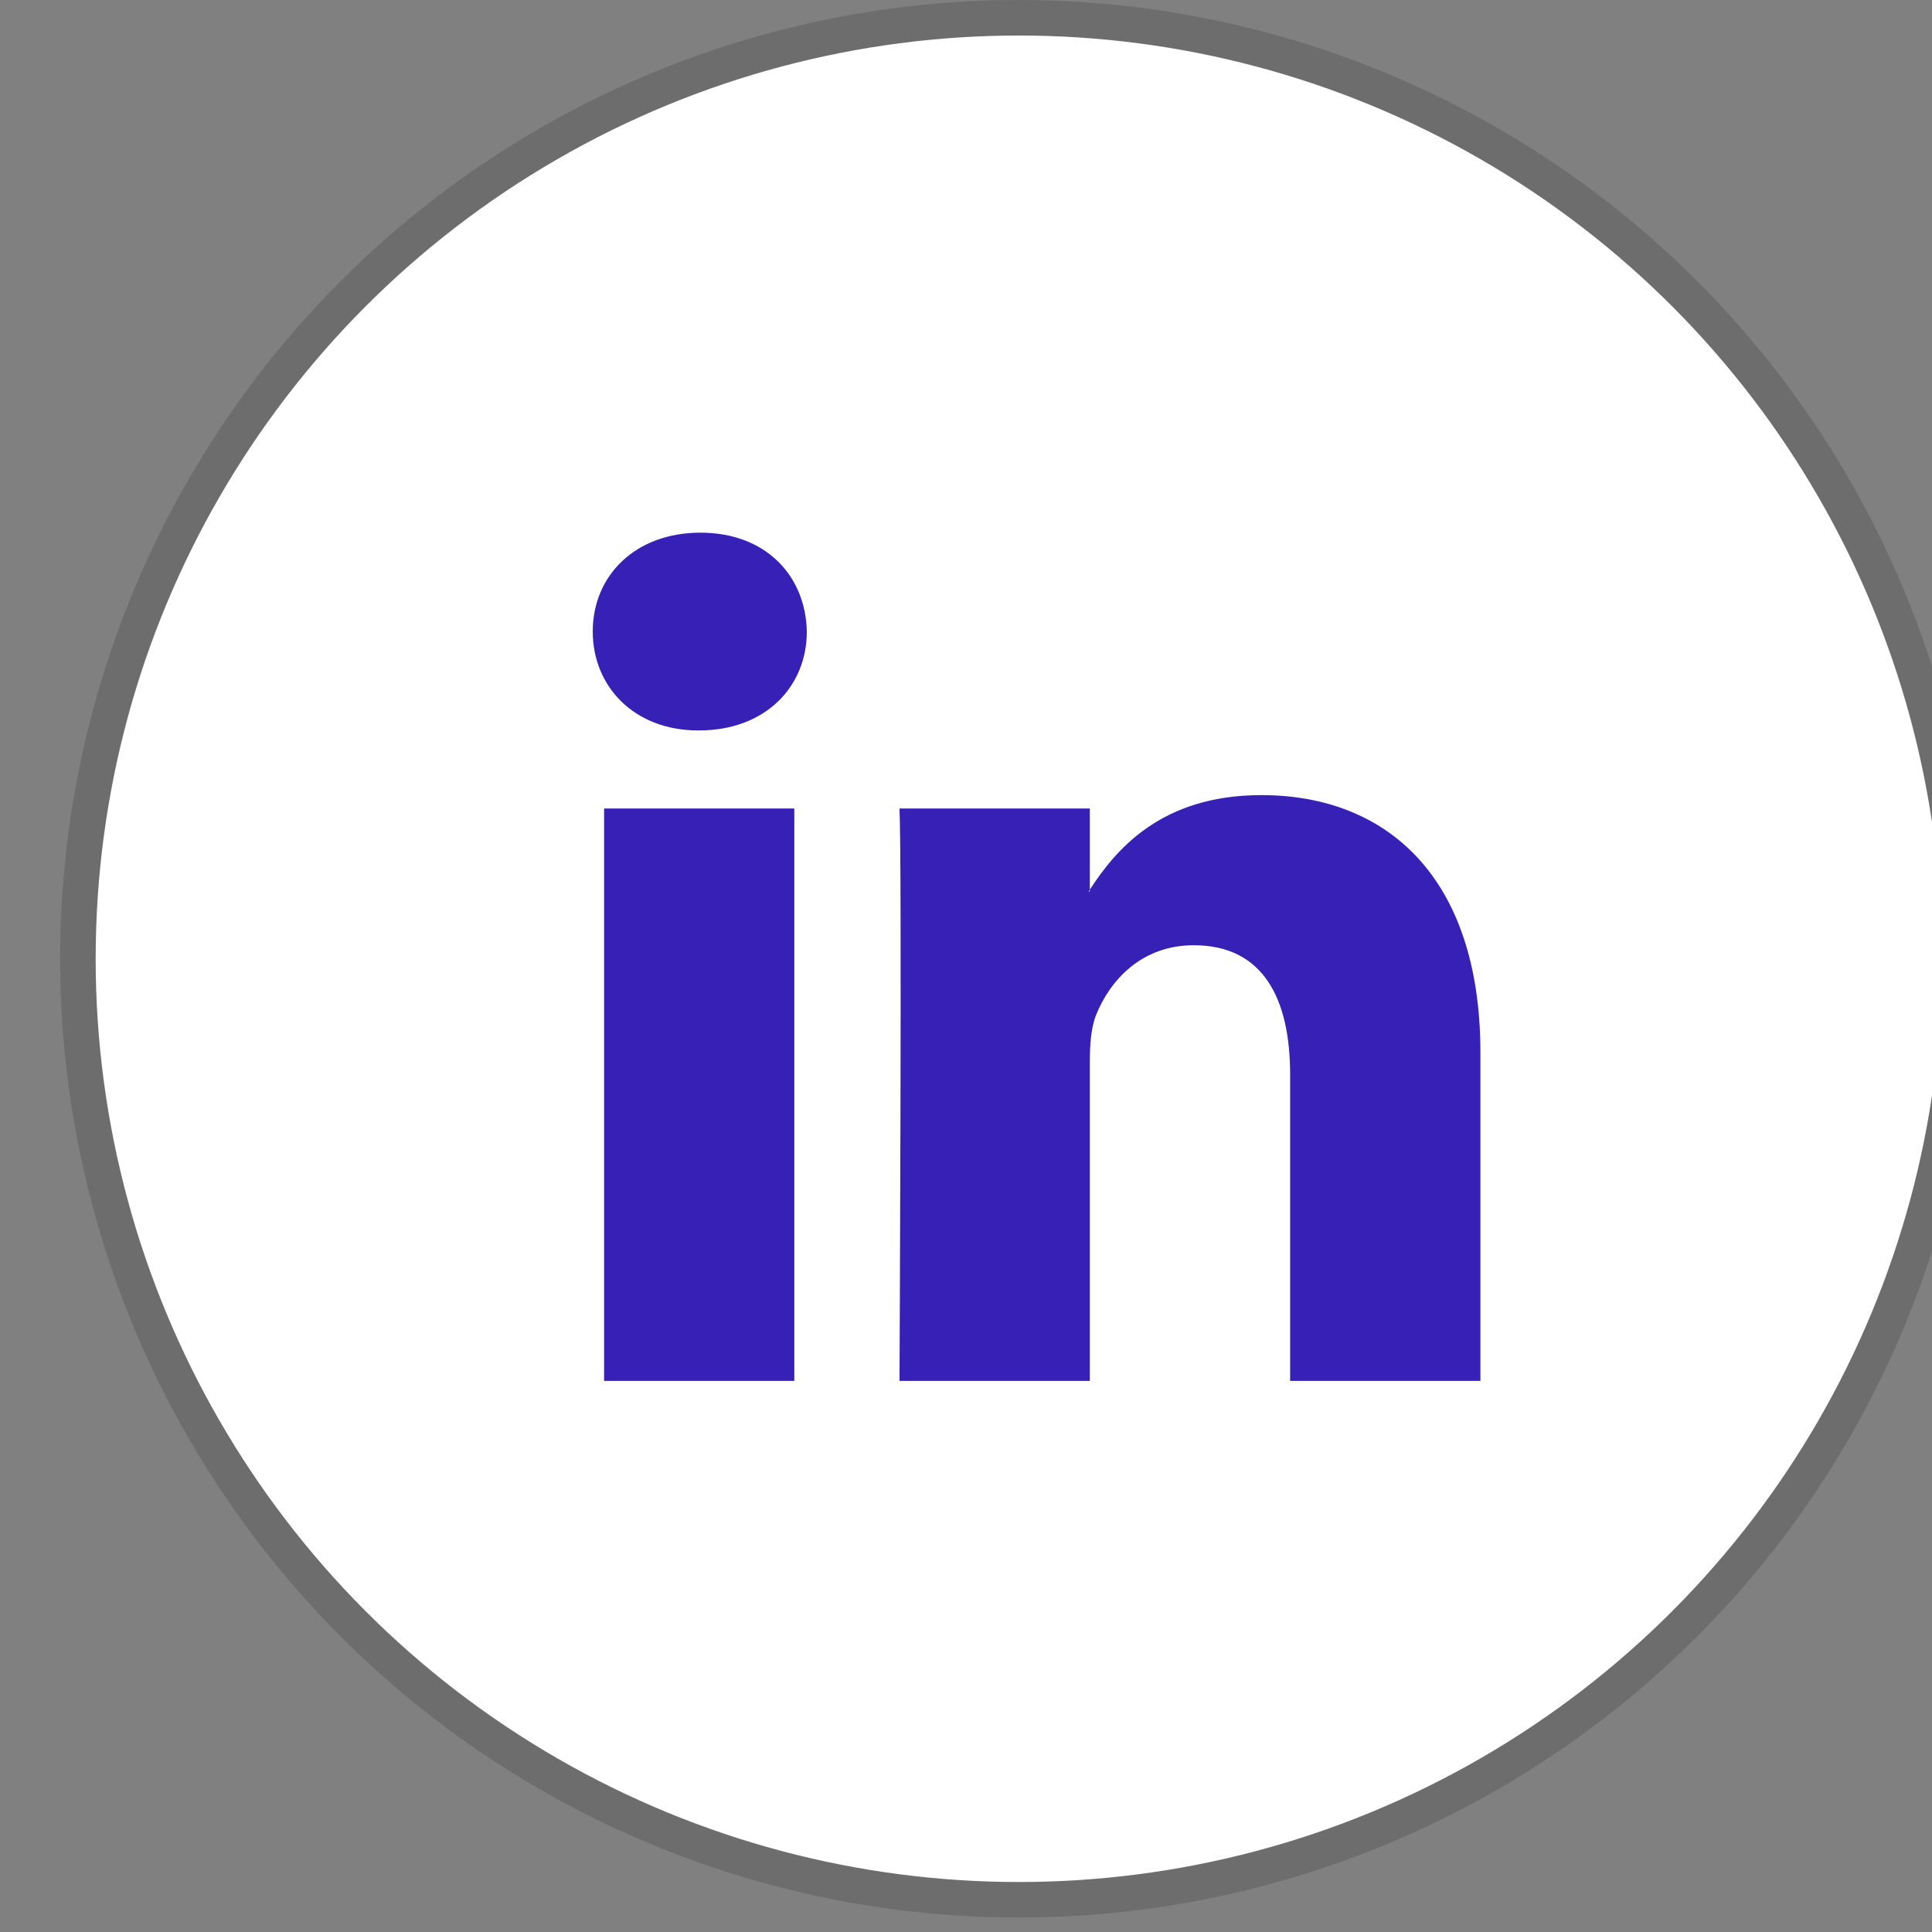
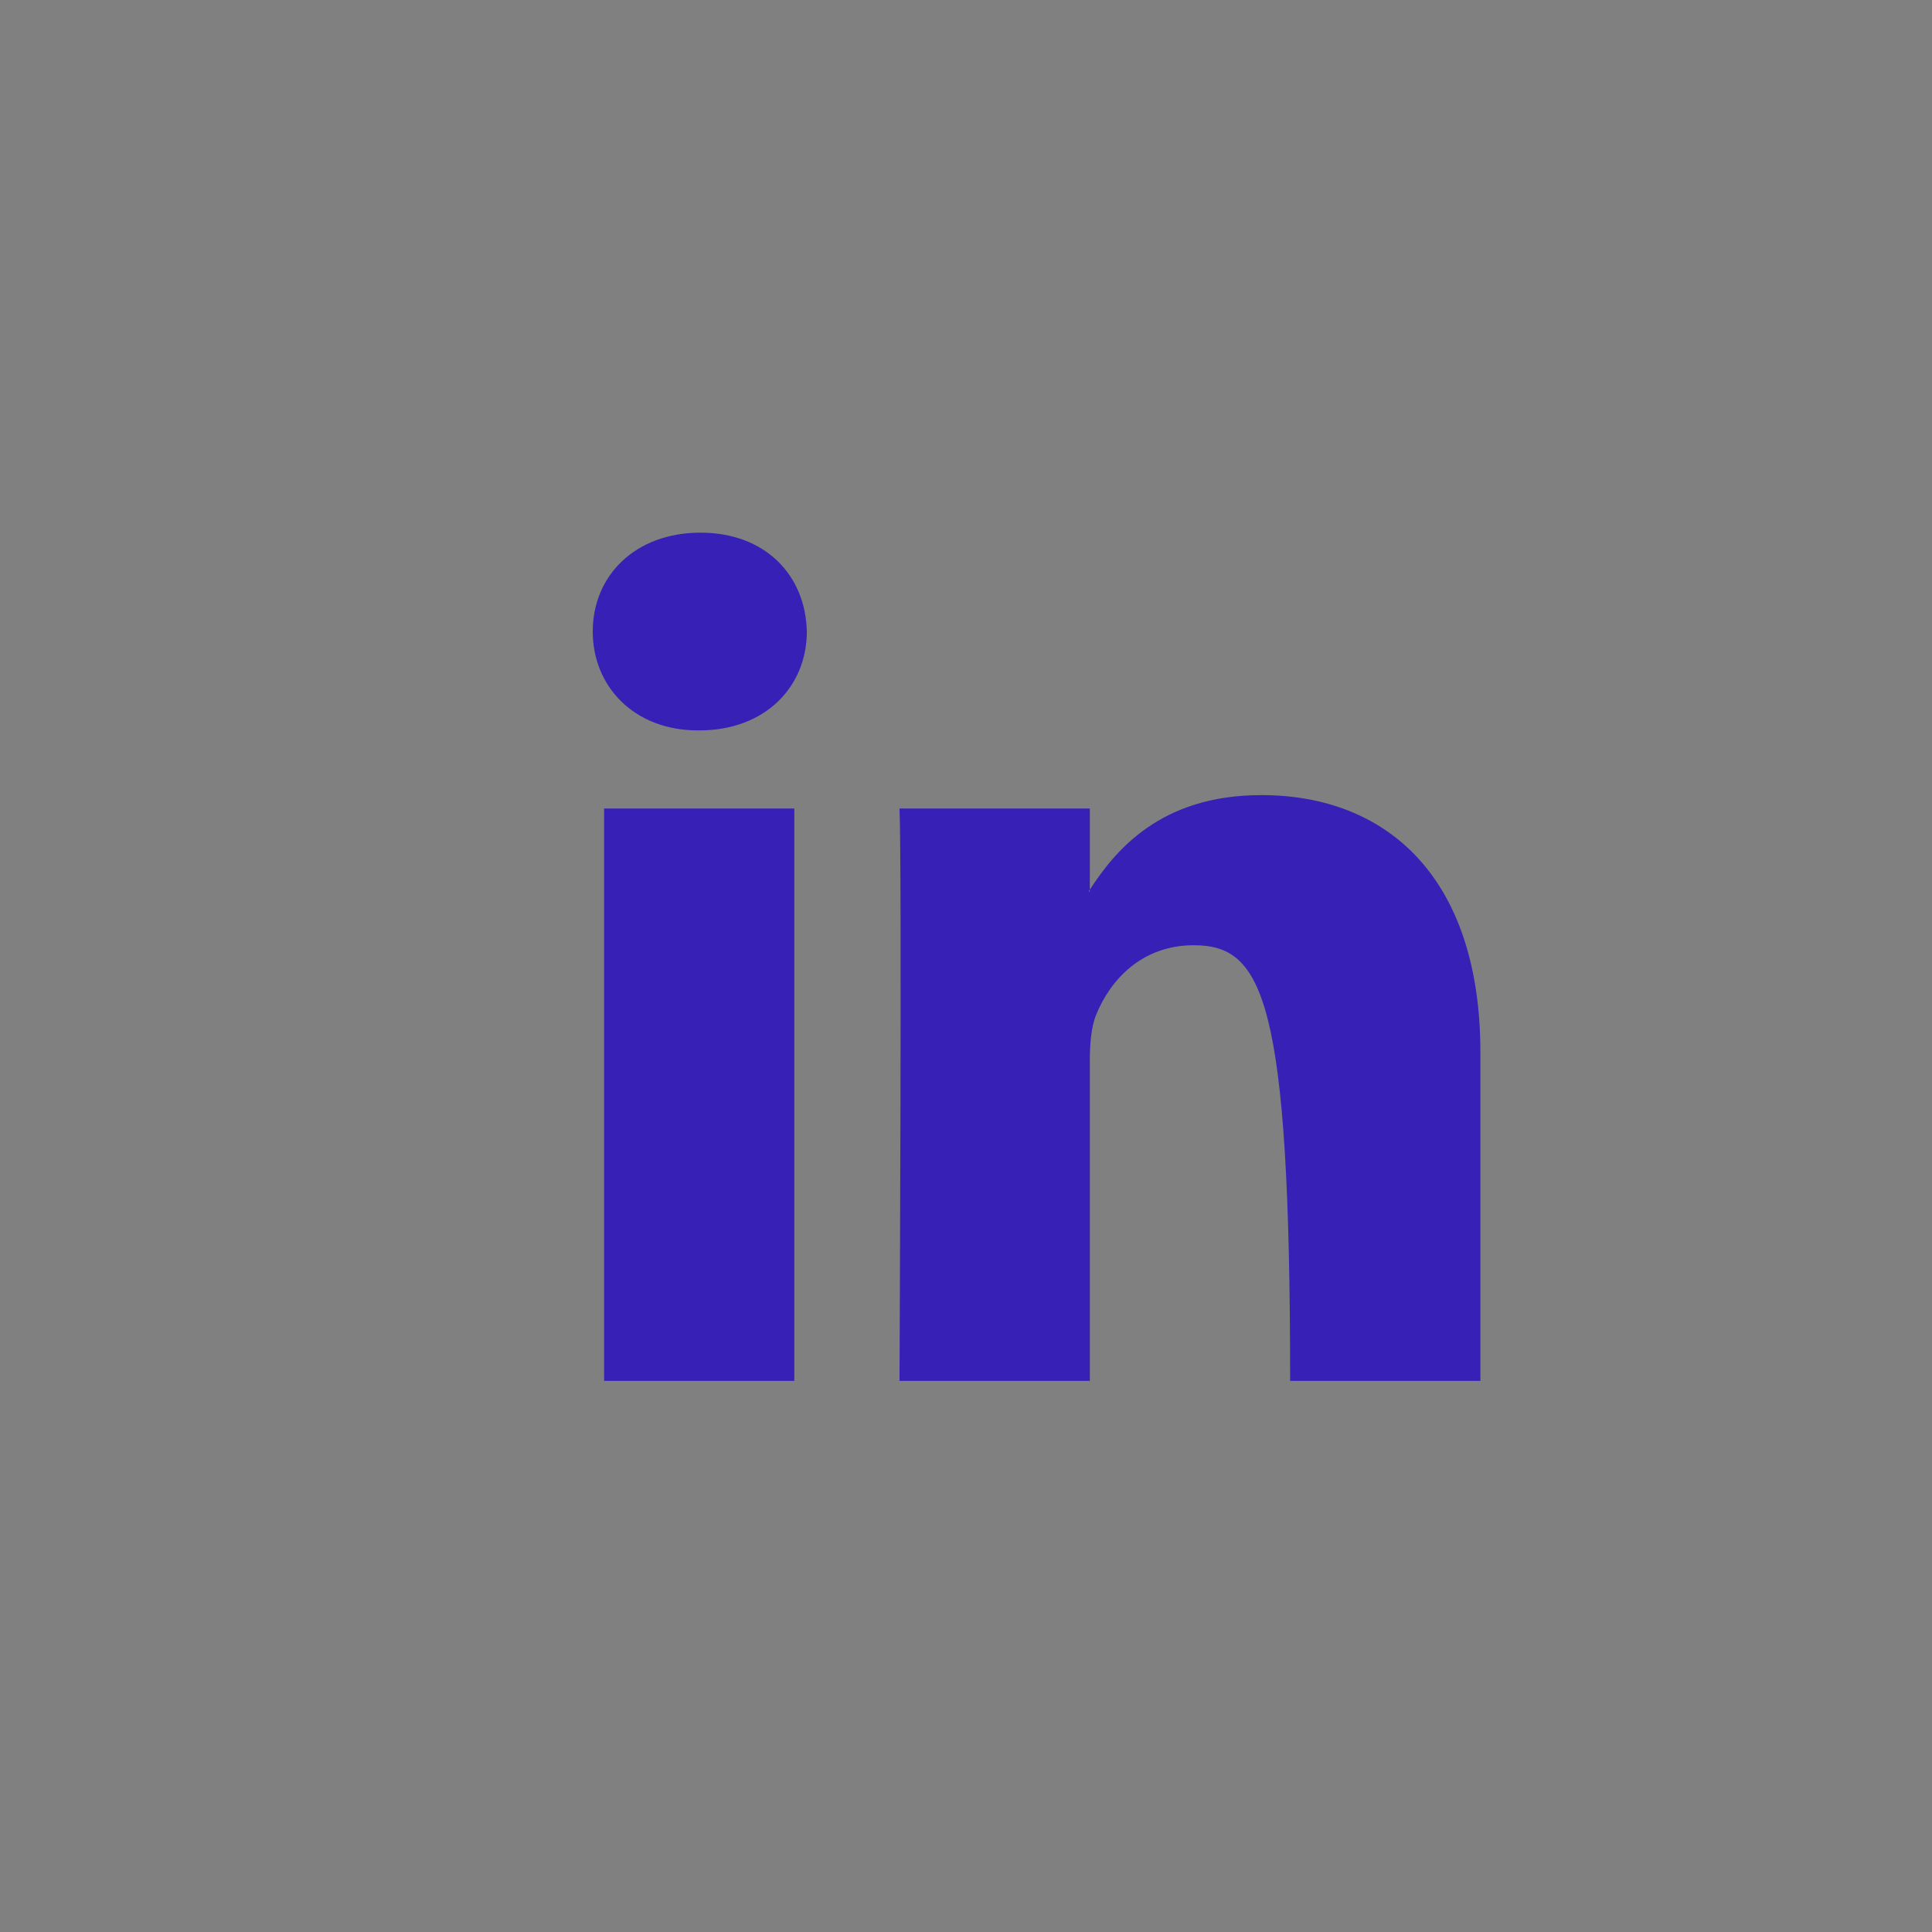
<svg xmlns="http://www.w3.org/2000/svg" width="31" height="31" viewBox="0 0 31 31" fill="none">
  <rect x="0" y="0" width="31" height="31" fill="#808080" stroke="none" />
-   <circle cx="16.349" cy="15.384" r="15.099" fill="white" stroke="#6D6D6D" stroke-width="0.57" />
-   <path d="M23.754 16.891V22.157H20.701V17.244C20.701 16.01 20.26 15.167 19.154 15.167C18.311 15.167 17.809 15.735 17.588 16.284C17.508 16.48 17.487 16.753 17.487 17.028V22.157H14.433C14.433 22.157 14.474 13.835 14.433 12.973H17.487V14.275C17.481 14.285 17.472 14.295 17.467 14.305H17.487V14.275C17.893 13.65 18.617 12.758 20.239 12.758C22.248 12.758 23.754 14.07 23.754 16.891ZM11.239 8.547C10.195 8.547 9.511 9.233 9.511 10.133C9.511 11.015 10.175 11.72 11.199 11.72H11.219C12.284 11.72 12.946 11.015 12.946 10.133C12.926 9.233 12.284 8.547 11.239 8.547ZM9.693 22.157H12.745V12.973H9.693V22.157Z" fill="#3620B6" />
+   <path d="M23.754 16.891V22.157H20.701C20.701 16.01 20.26 15.167 19.154 15.167C18.311 15.167 17.809 15.735 17.588 16.284C17.508 16.48 17.487 16.753 17.487 17.028V22.157H14.433C14.433 22.157 14.474 13.835 14.433 12.973H17.487V14.275C17.481 14.285 17.472 14.295 17.467 14.305H17.487V14.275C17.893 13.65 18.617 12.758 20.239 12.758C22.248 12.758 23.754 14.07 23.754 16.891ZM11.239 8.547C10.195 8.547 9.511 9.233 9.511 10.133C9.511 11.015 10.175 11.72 11.199 11.72H11.219C12.284 11.72 12.946 11.015 12.946 10.133C12.926 9.233 12.284 8.547 11.239 8.547ZM9.693 22.157H12.745V12.973H9.693V22.157Z" fill="#3620B6" />
  <defs>
    <clipPath id="clip0_537_1694">
-       <rect width="16" height="16" fill="white" transform="translate(117.884 7.465)" />
-     </clipPath>
+       </clipPath>
    <clipPath id="clip1_537_1694">
      <rect width="18" height="18" fill="white" transform="translate(171.651 6.698)" />
    </clipPath>
  </defs>
</svg>